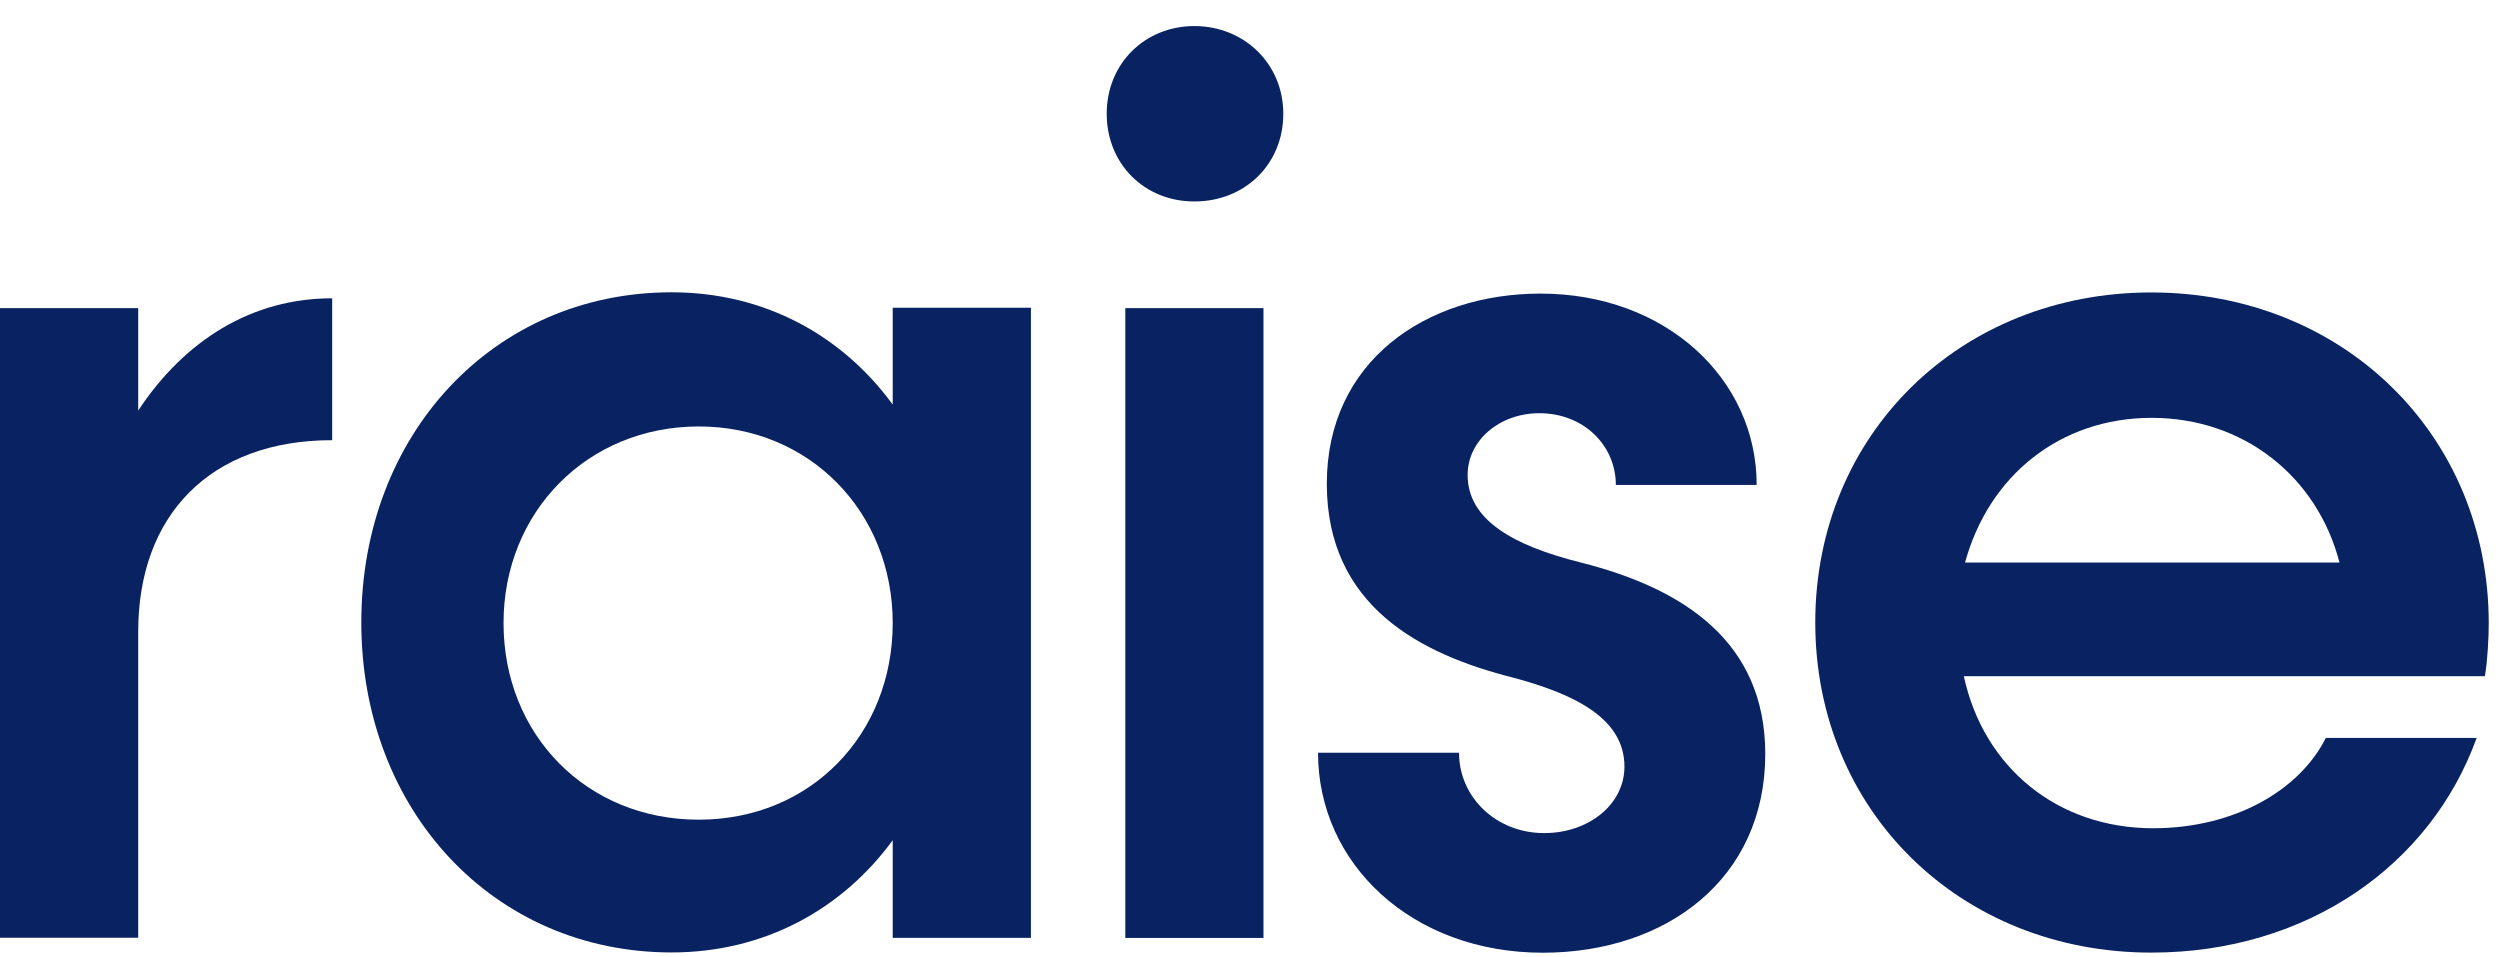
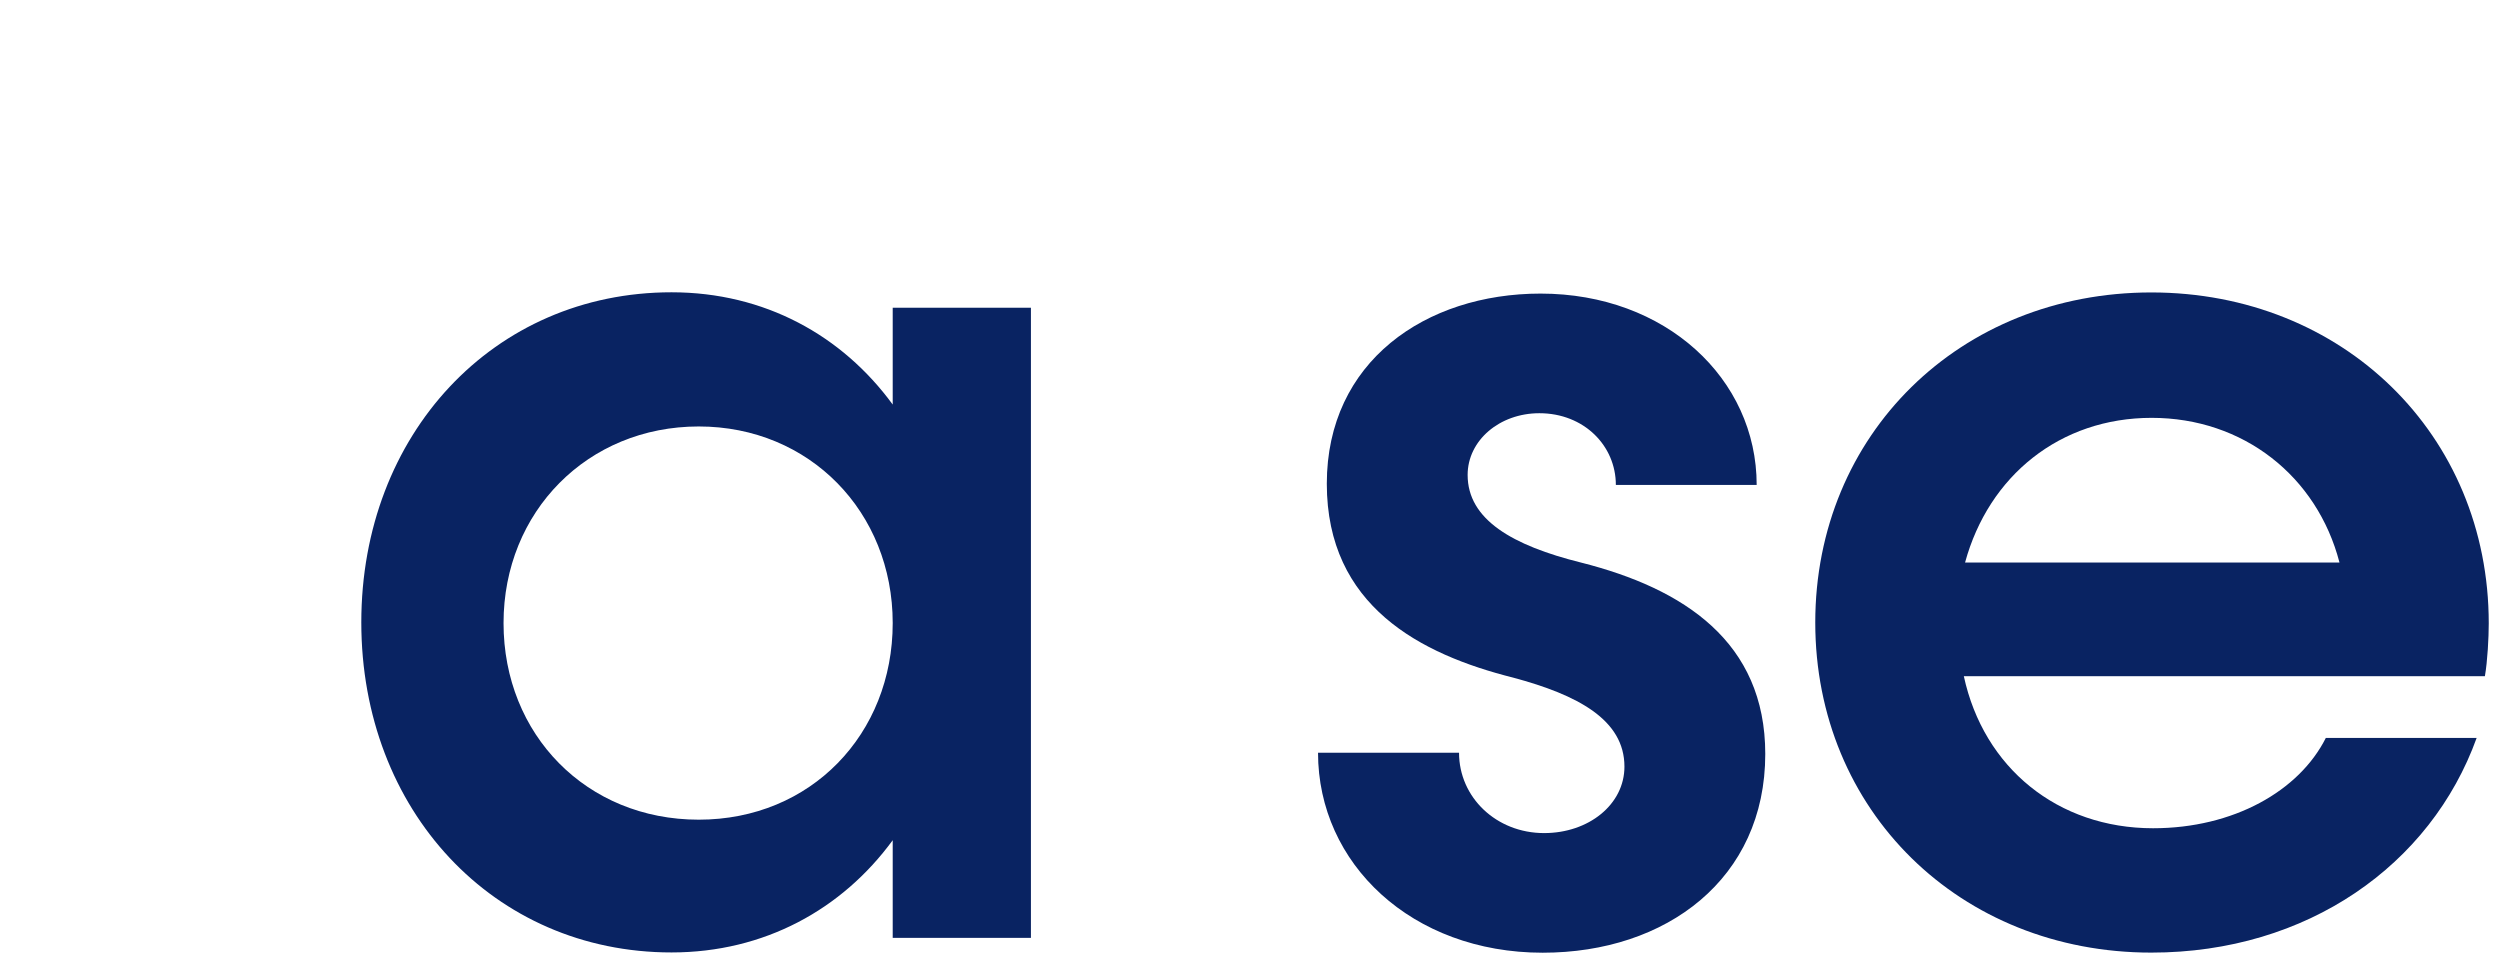
<svg xmlns="http://www.w3.org/2000/svg" width="94" height="36" viewBox="0 0 94 36" fill="none">
-   <path d="M12.49 11.209V16.551C7.894 16.551 5.197 19.38 5.197 23.745V35.259H0V11.585H5.197V15.436C6.951 12.785 9.47 11.216 12.49 11.216V11.209Z" fill="#092362" />
  <path d="M38.763 11.584V35.265H33.566V31.592C31.667 34.19 28.739 35.812 25.25 35.812C18.557 35.812 13.585 30.471 13.585 23.401C13.585 16.332 18.557 10.99 25.25 10.99C28.746 10.99 31.667 12.613 33.566 15.211V11.571H38.763V11.584ZM33.566 23.428C33.566 19.253 30.447 16.035 26.273 16.035C22.098 16.035 18.933 19.233 18.933 23.428C18.933 27.622 22.052 30.82 26.273 30.82C30.493 30.82 33.566 27.602 33.566 23.428Z" fill="#092362" />
-   <path d="M41.612 4.278C41.612 2.379 43.056 0.98 44.909 0.98C46.762 0.98 48.252 2.379 48.252 4.278C48.252 6.177 46.808 7.575 44.909 7.575C43.01 7.575 41.612 6.144 41.612 4.278ZM42.311 11.585H47.507V35.266H42.311V11.585Z" fill="#092362" />
  <path d="M49.565 28.304H54.86C54.86 29.979 56.258 31.324 58.059 31.324C59.733 31.324 61.079 30.249 61.079 28.825C61.079 27.057 59.312 26.128 56.904 25.481C53.409 24.604 49.888 22.784 49.888 18.188C49.888 13.591 53.607 11.039 57.927 11.039C62.622 11.039 66.051 14.237 66.051 18.234H60.756C60.756 16.757 59.556 15.537 57.88 15.537C56.383 15.537 55.183 16.559 55.183 17.858C55.183 19.533 56.858 20.509 59.457 21.155C63.308 22.131 66.374 24.129 66.374 28.35C66.374 33.045 62.655 35.822 58.006 35.822C53.086 35.822 49.558 32.478 49.558 28.304H49.565Z" fill="#092362" />
  <path d="M93.432 25.425H73.84C74.585 28.867 77.368 31.142 80.955 31.142C83.975 31.142 86.448 29.744 87.451 27.746H93.122C91.401 32.521 86.752 35.818 80.889 35.818C73.694 35.818 68.254 30.477 68.254 23.407C68.254 16.338 73.694 10.996 80.889 10.996C88.084 10.996 93.577 16.338 93.577 23.44C93.577 23.974 93.531 24.851 93.432 25.425ZM73.879 21.152H87.965C87.121 17.901 84.345 15.711 80.902 15.711C77.46 15.711 74.776 17.887 73.886 21.152H73.879Z" fill="#092362" />
</svg>